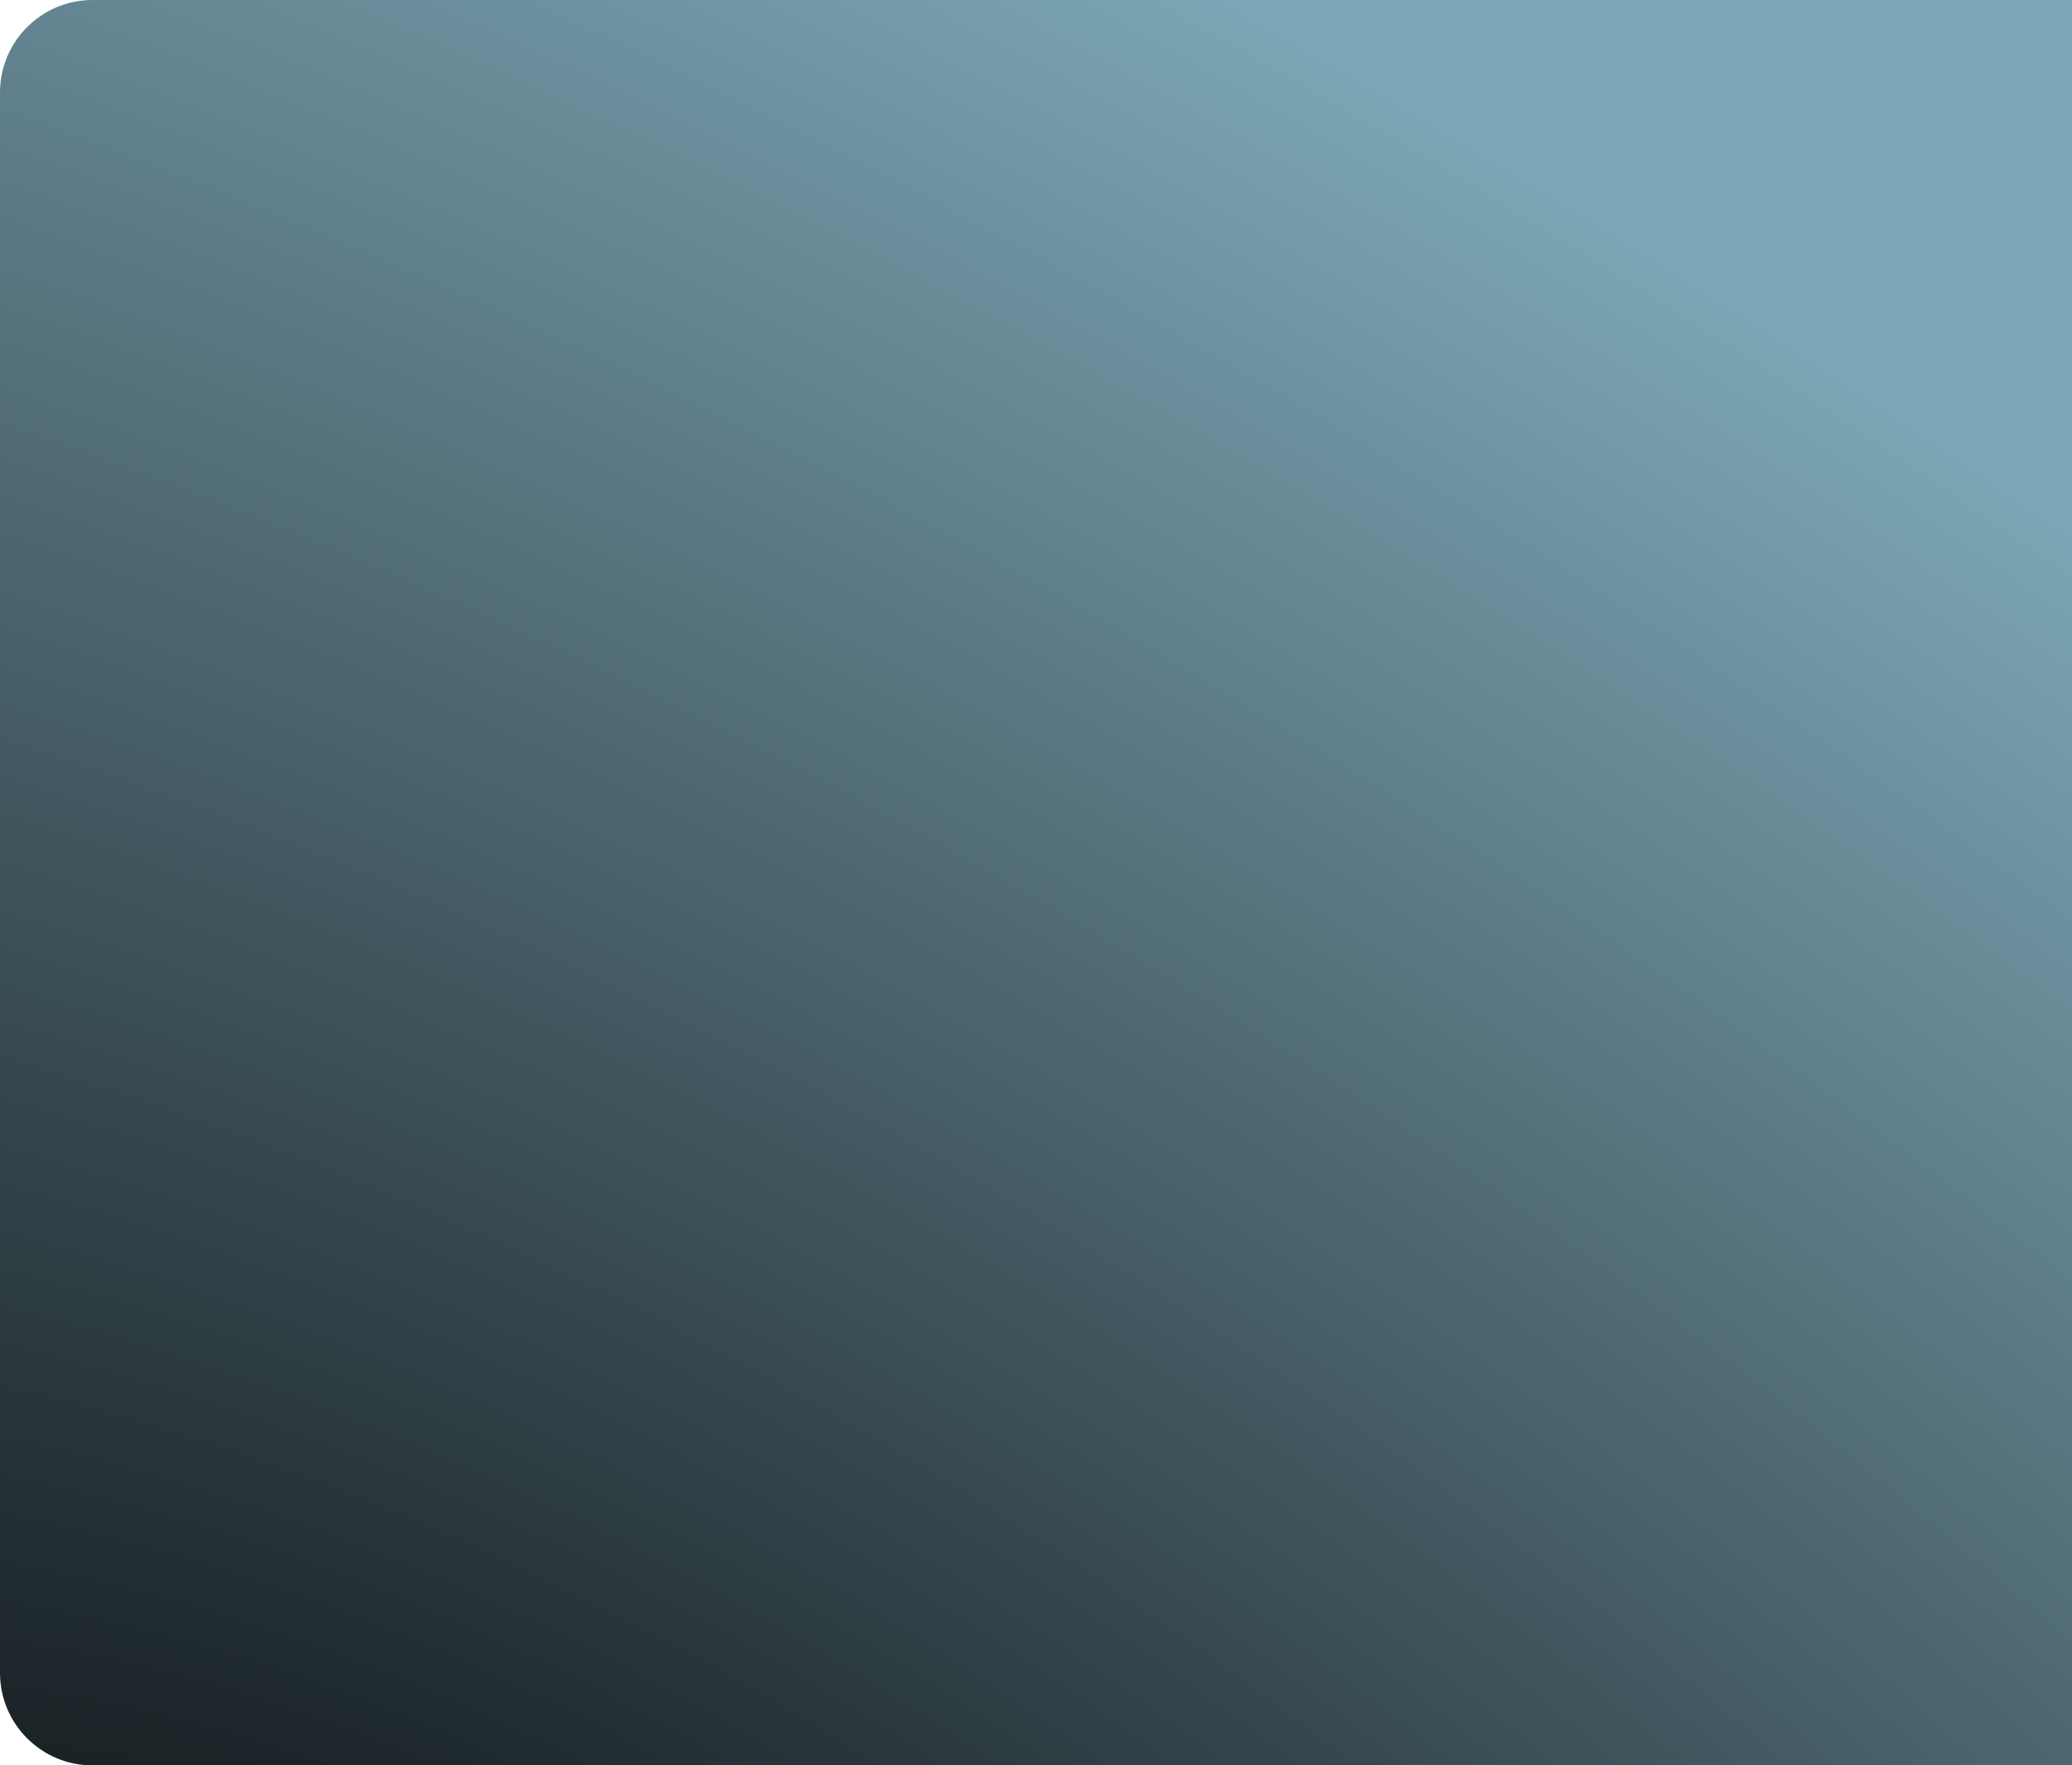
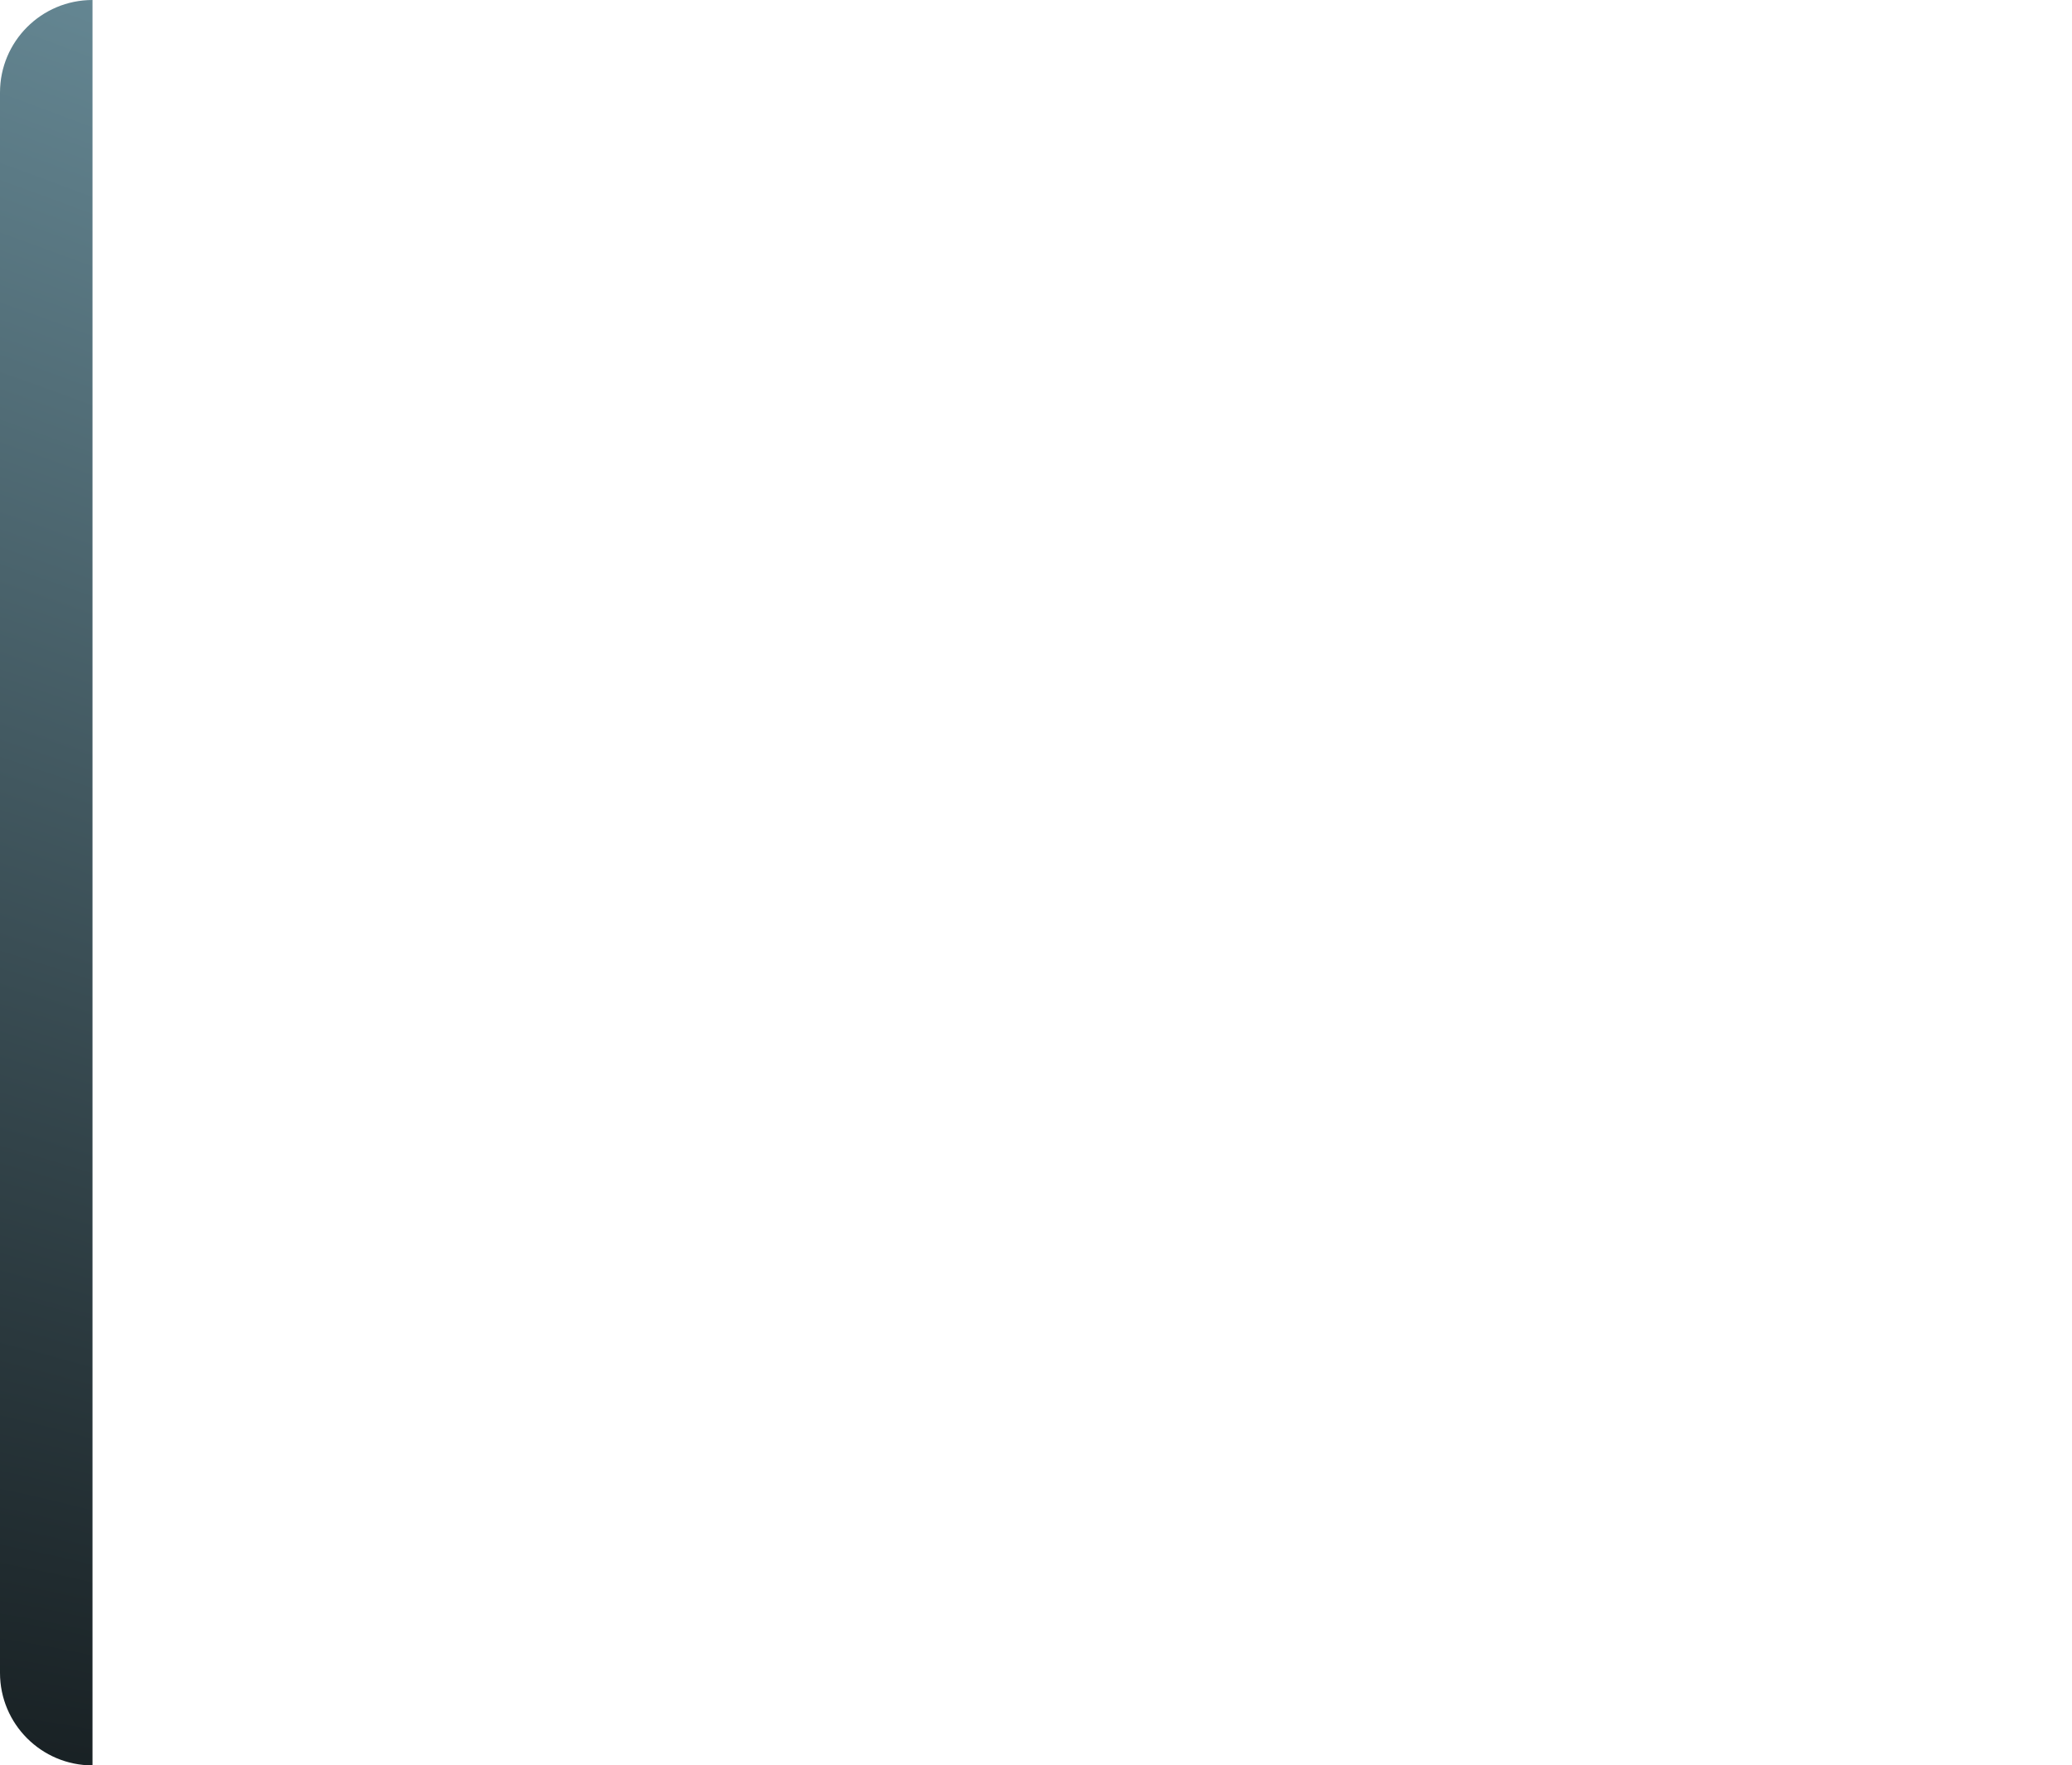
<svg xmlns="http://www.w3.org/2000/svg" width="560" height="477" viewBox="0 0 560 477" fill="none">
-   <path d="M0 25C0 11.193 11.193 0 25 0H560V477H25C11.193 477 0 465.807 0 452V25Z" fill="url(#paint0_radial_504_7230)" />
+   <path d="M0 25C0 11.193 11.193 0 25 0V477H25C11.193 477 0 465.807 0 452V25Z" fill="url(#paint0_radial_504_7230)" />
  <defs>
    <radialGradient id="paint0_radial_504_7230" cx="0" cy="0" r="1" gradientUnits="userSpaceOnUse" gradientTransform="translate(131.135 673.901) rotate(-56.006) scale(679.851 1427.57)">
      <stop />
      <stop offset="1" stop-color="#7CA6B5" />
    </radialGradient>
  </defs>
</svg>